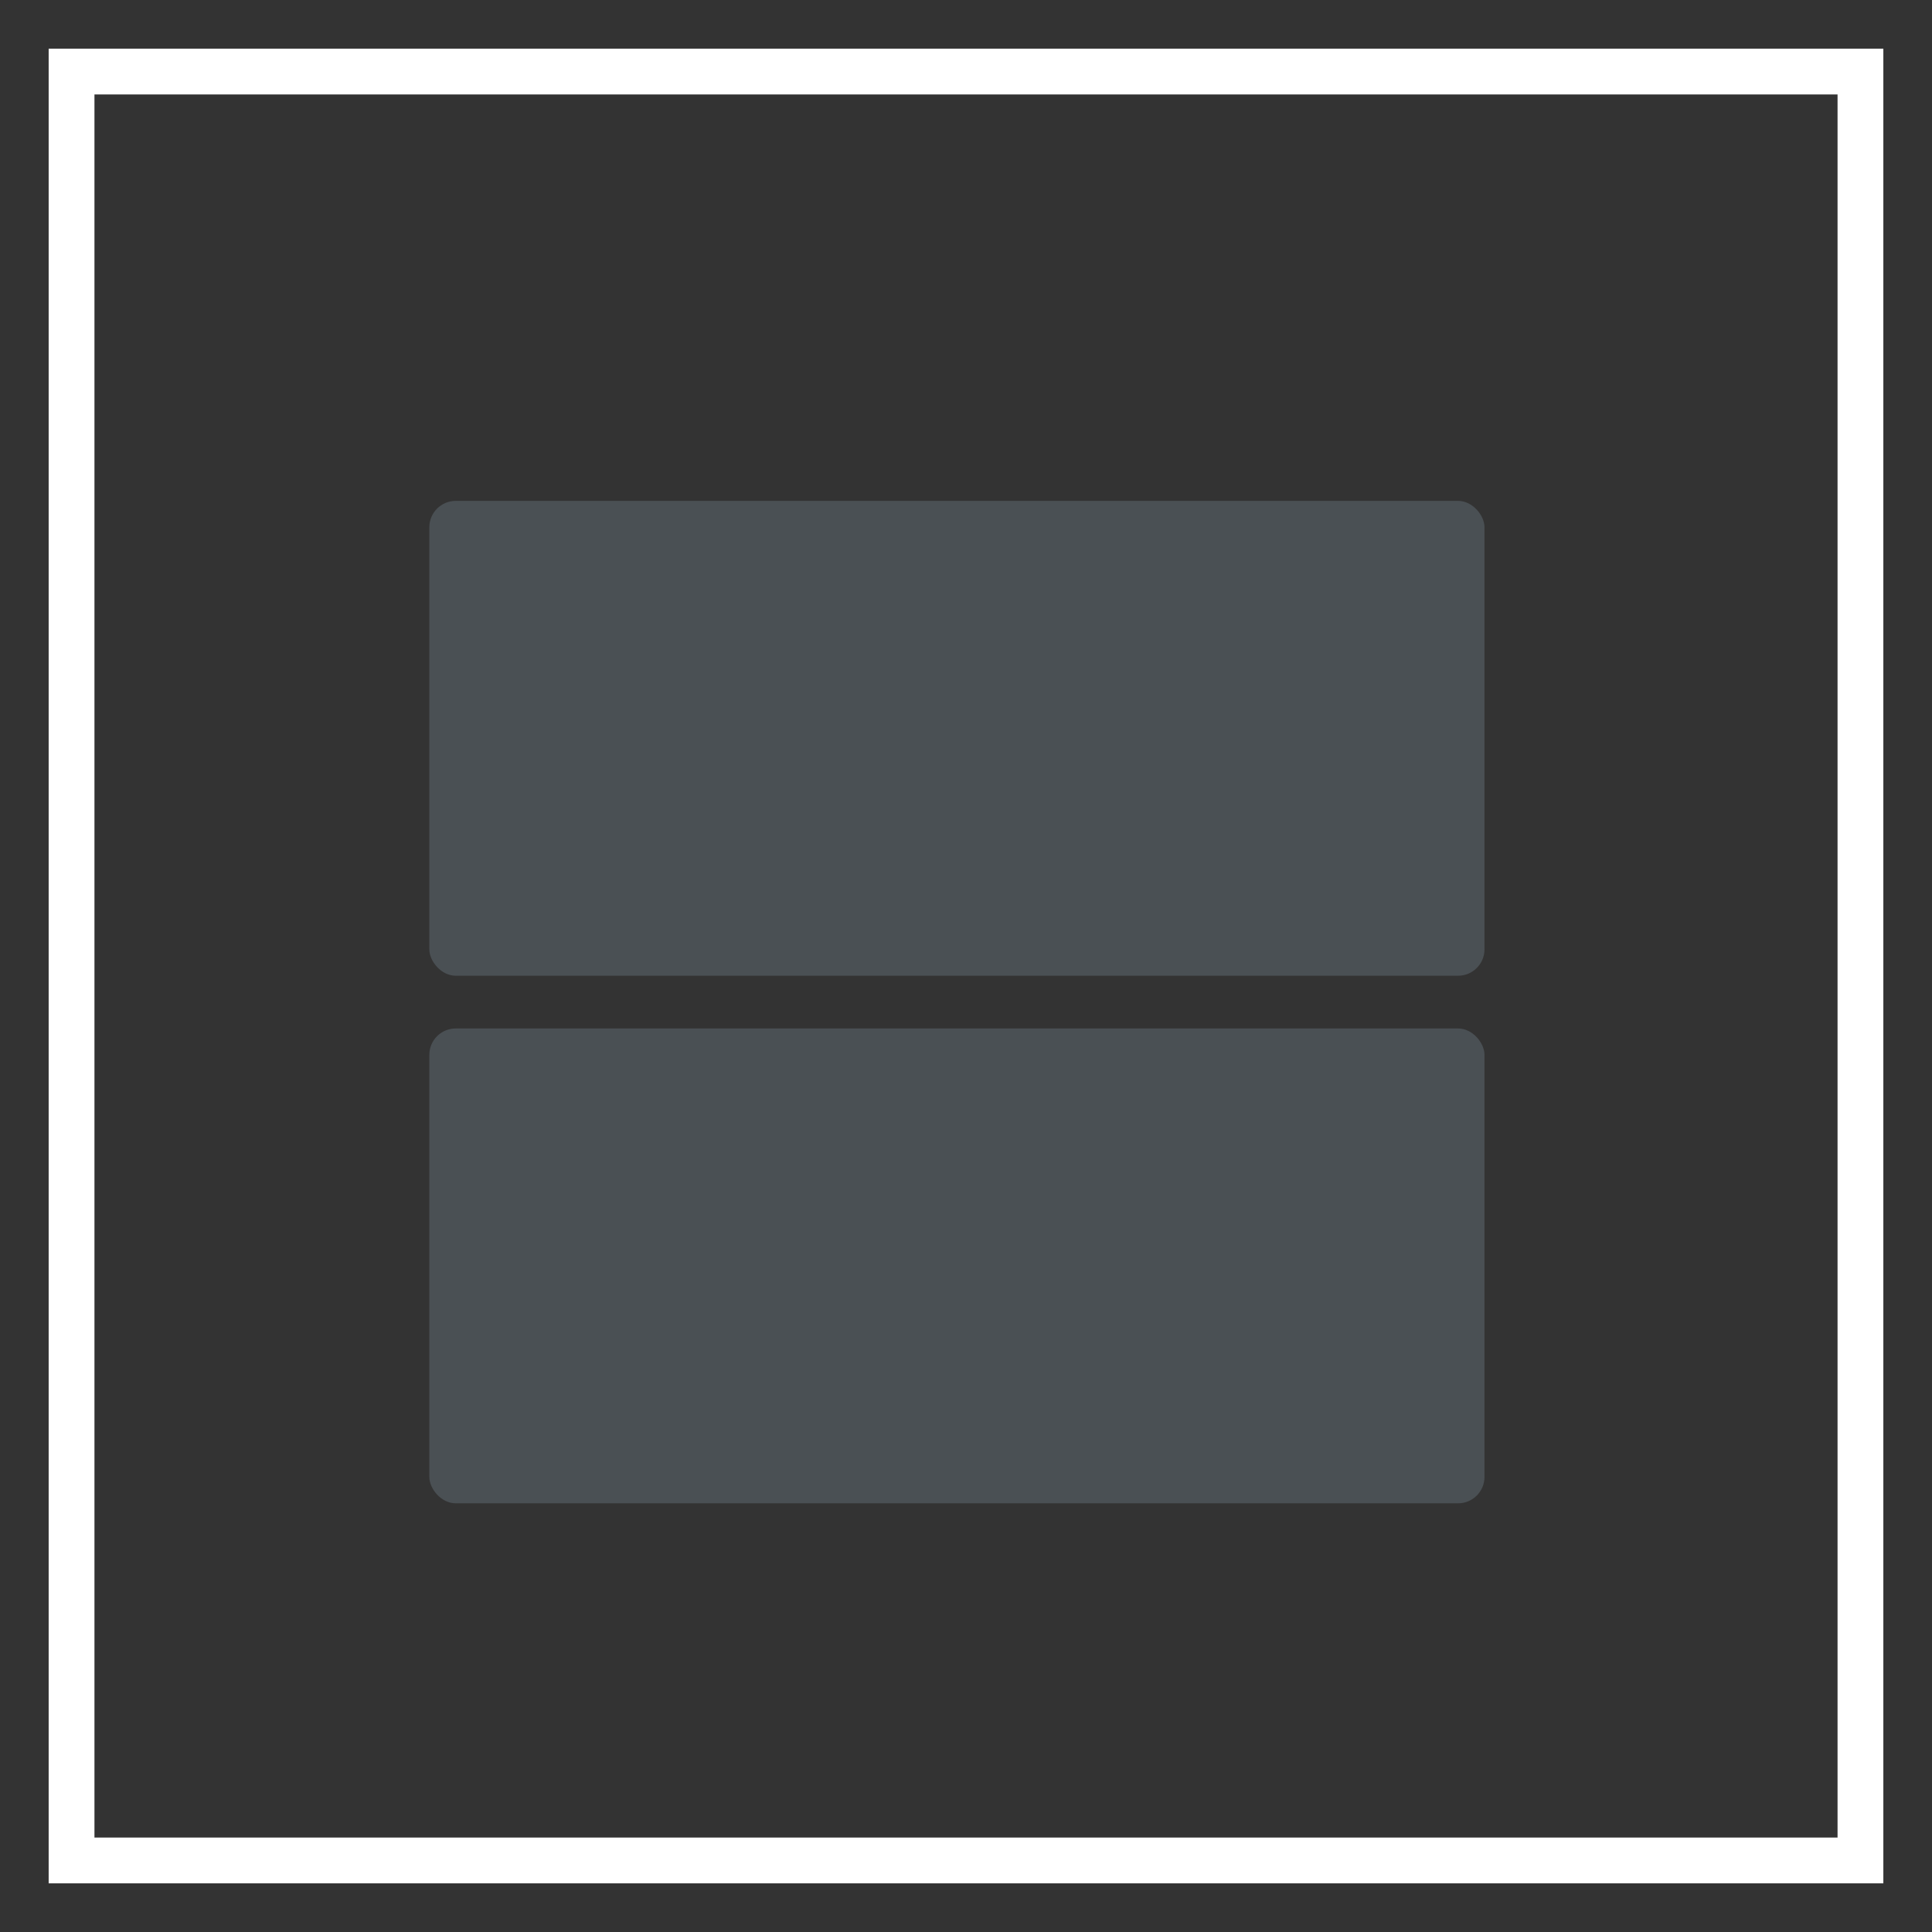
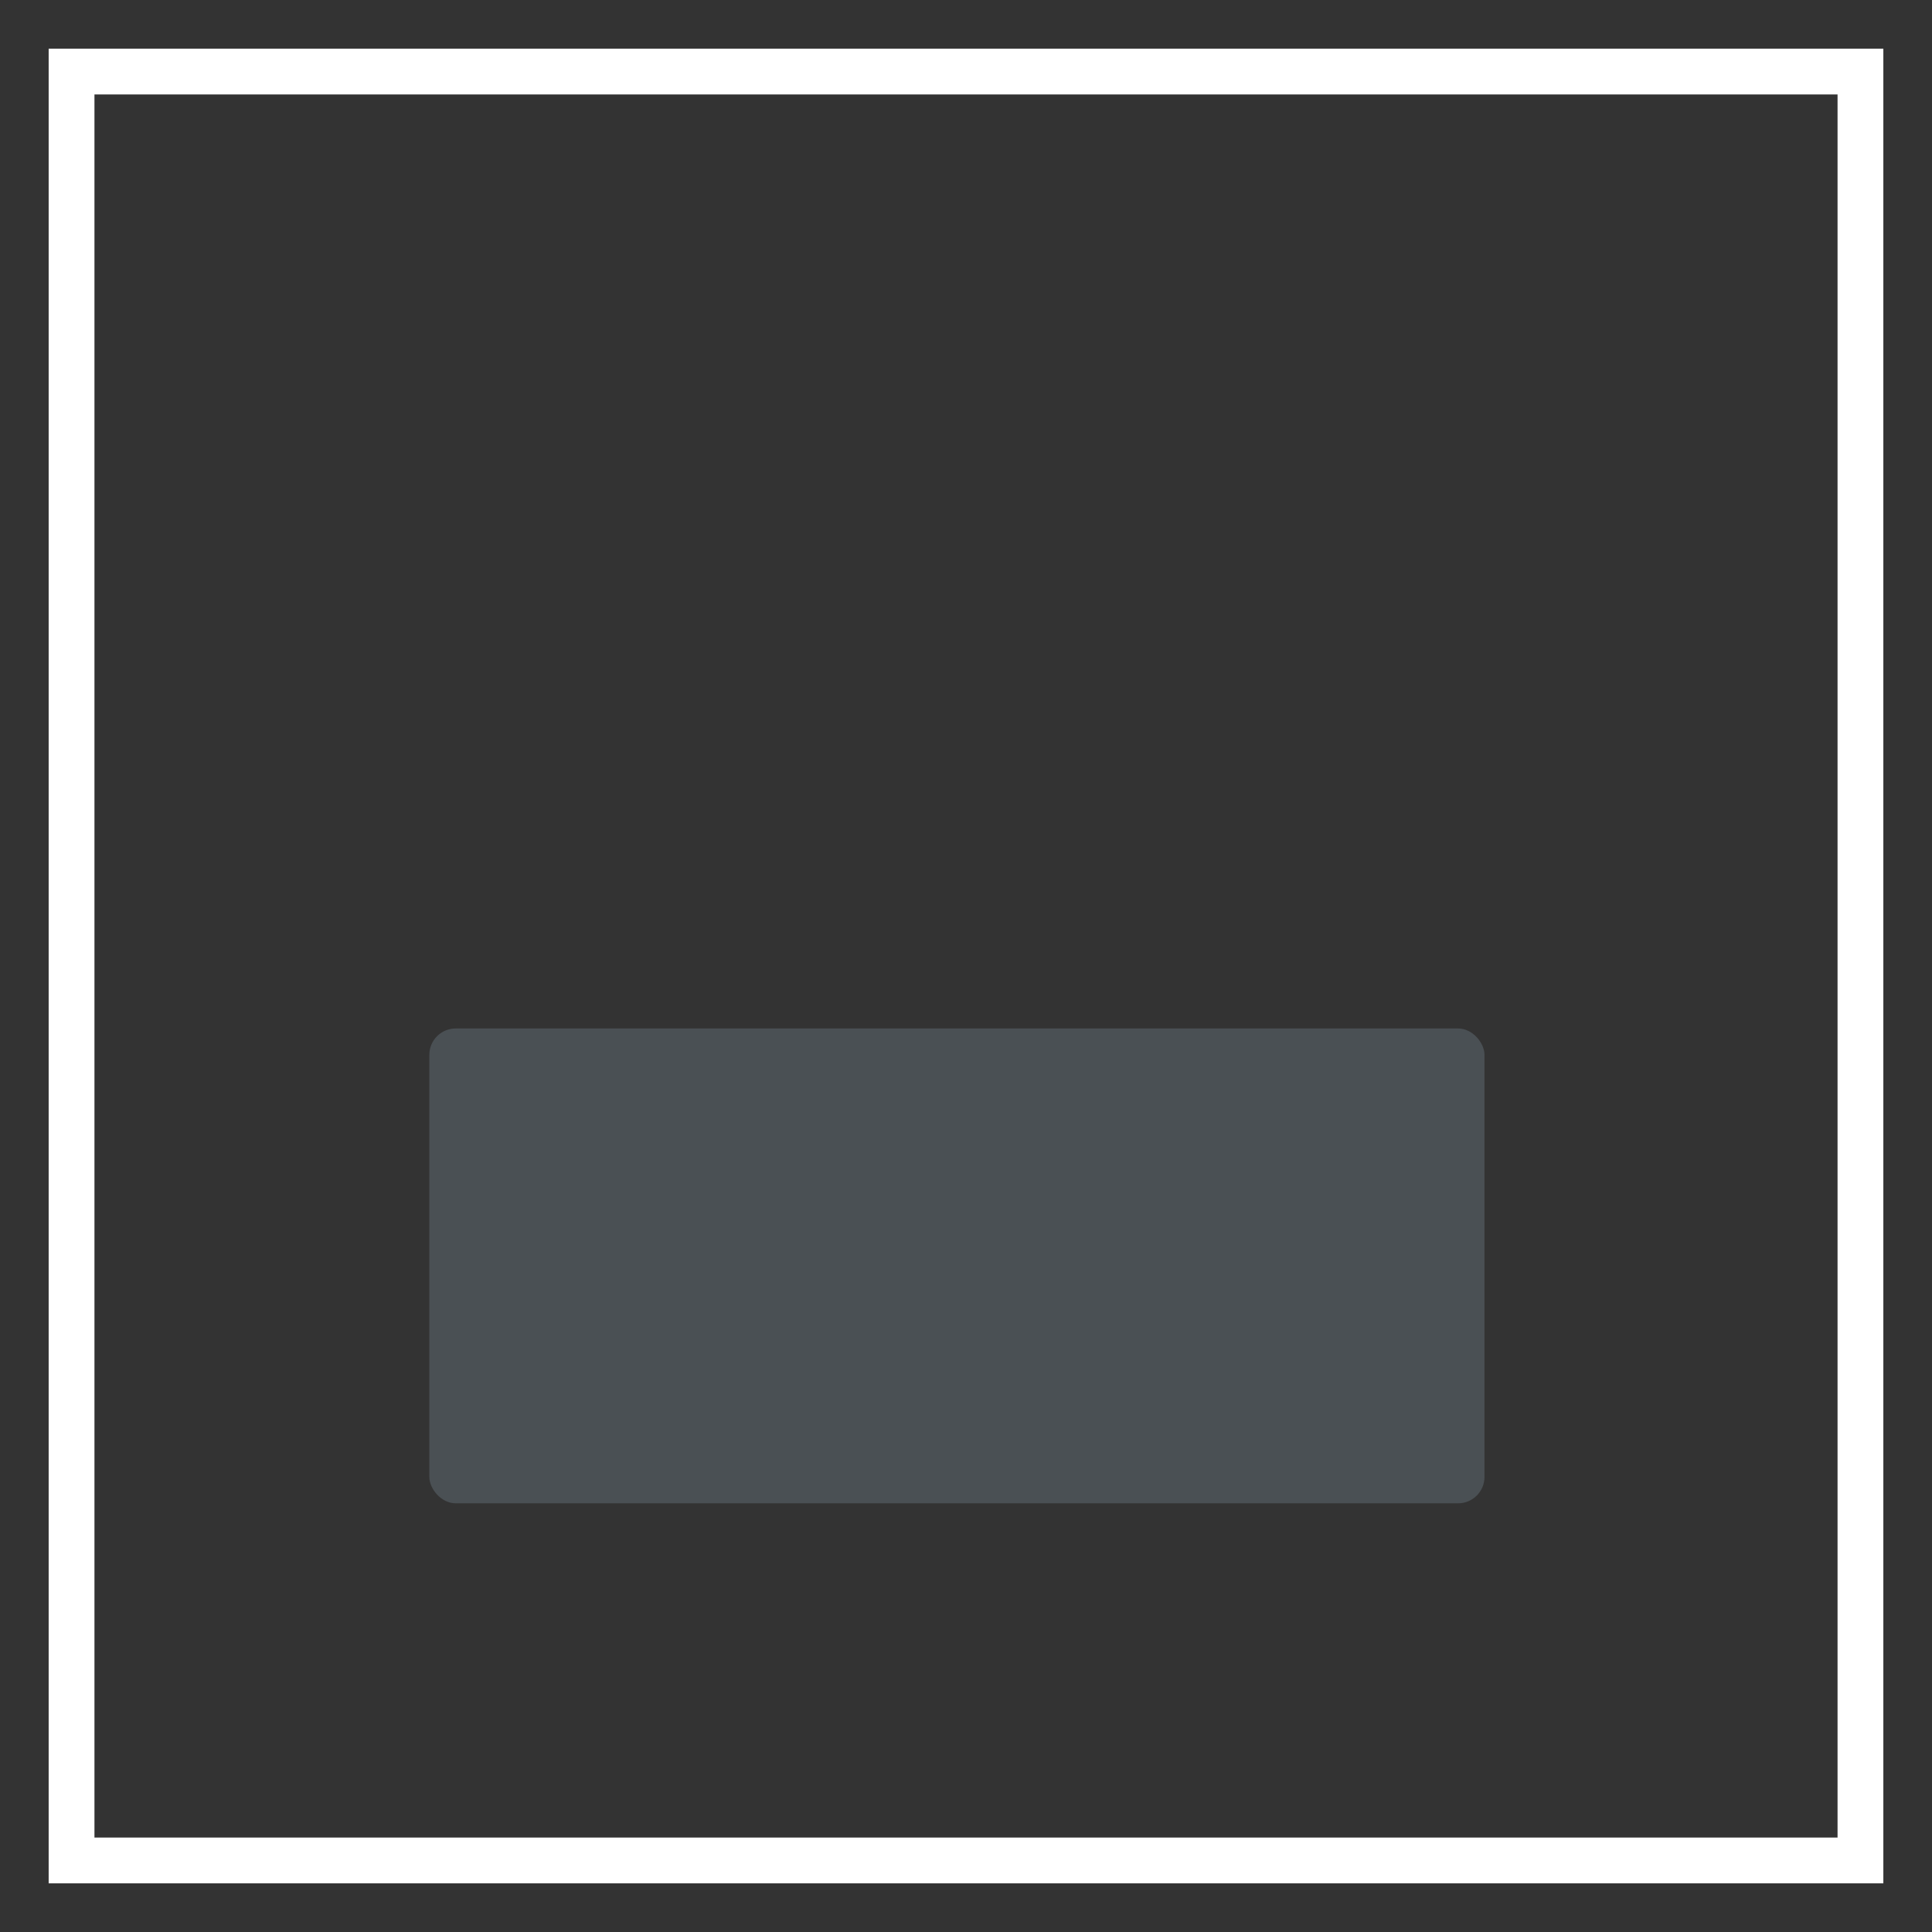
<svg xmlns="http://www.w3.org/2000/svg" width="27px" height="27px" viewBox="0 0 27 27" version="1.1">
  <rect x="0" y="0" width="27" height="27" fill="#333333" stroke="none" />
  <title>RowsIcon_NotSelected</title>
  <desc>Created with Sketch.</desc>
  <g id="CP---Branded" stroke="none" stroke-width="1" fill="none" fill-rule="evenodd">
    <g id="TCF---API-Page---SidebySide---output---CP" transform="translate(-1292, -295)">
      <g id="Group-4" transform="translate(1293, 296)">
        <g id="Group-2">
          <g id="RowsIcon_NotSelected">
            <rect id="Rectangle-Copy-4" stroke="#FFFFFF" stroke-width="0.64" x="0" y="0" width="25" height="25" />
            <g transform="translate(5, 6)" fill="#758592" fill-opacity="0.7" opacity="0.5">
-               <rect id="Rectangle-Copy" x="-4.26325641e-13" y="-5.5067062e-14" width="14.746" height="6.636" rx="0.369" />
              <rect id="Rectangle-Copy-2" x="-4.26325641e-13" y="7.373" width="14.746" height="6.636" rx="0.369" />
            </g>
          </g>
        </g>
      </g>
    </g>
  </g>
</svg>